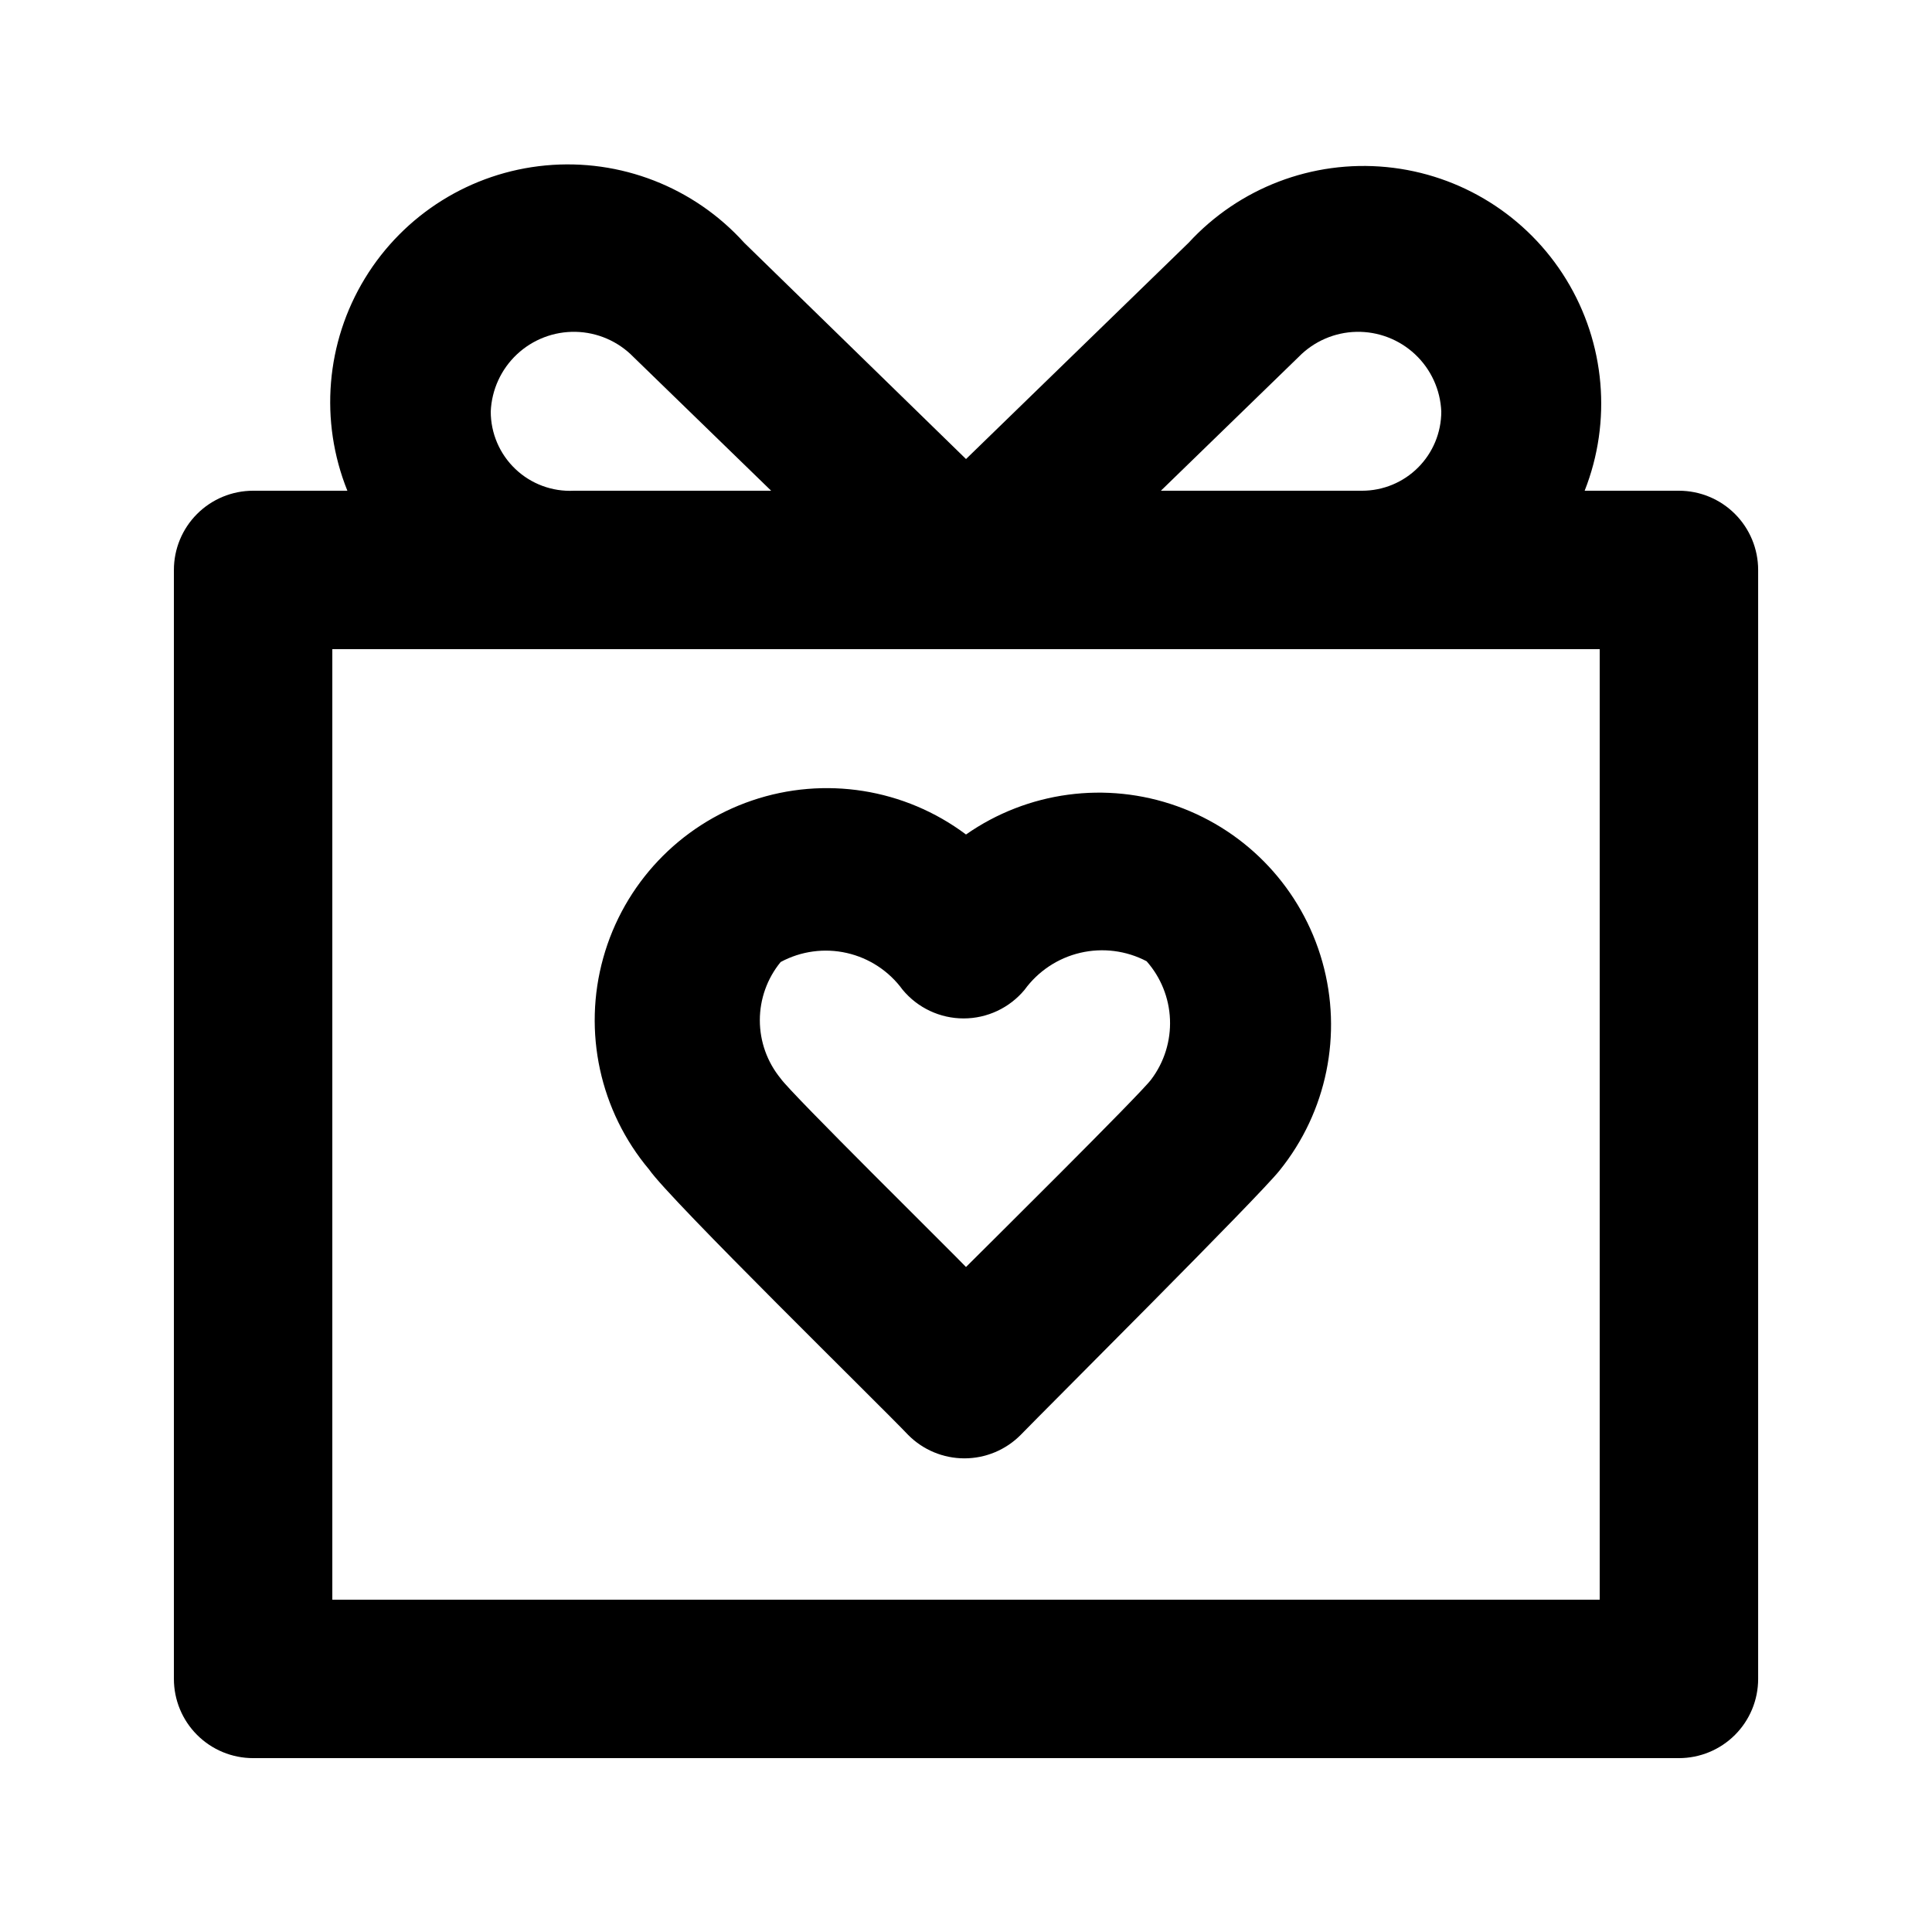
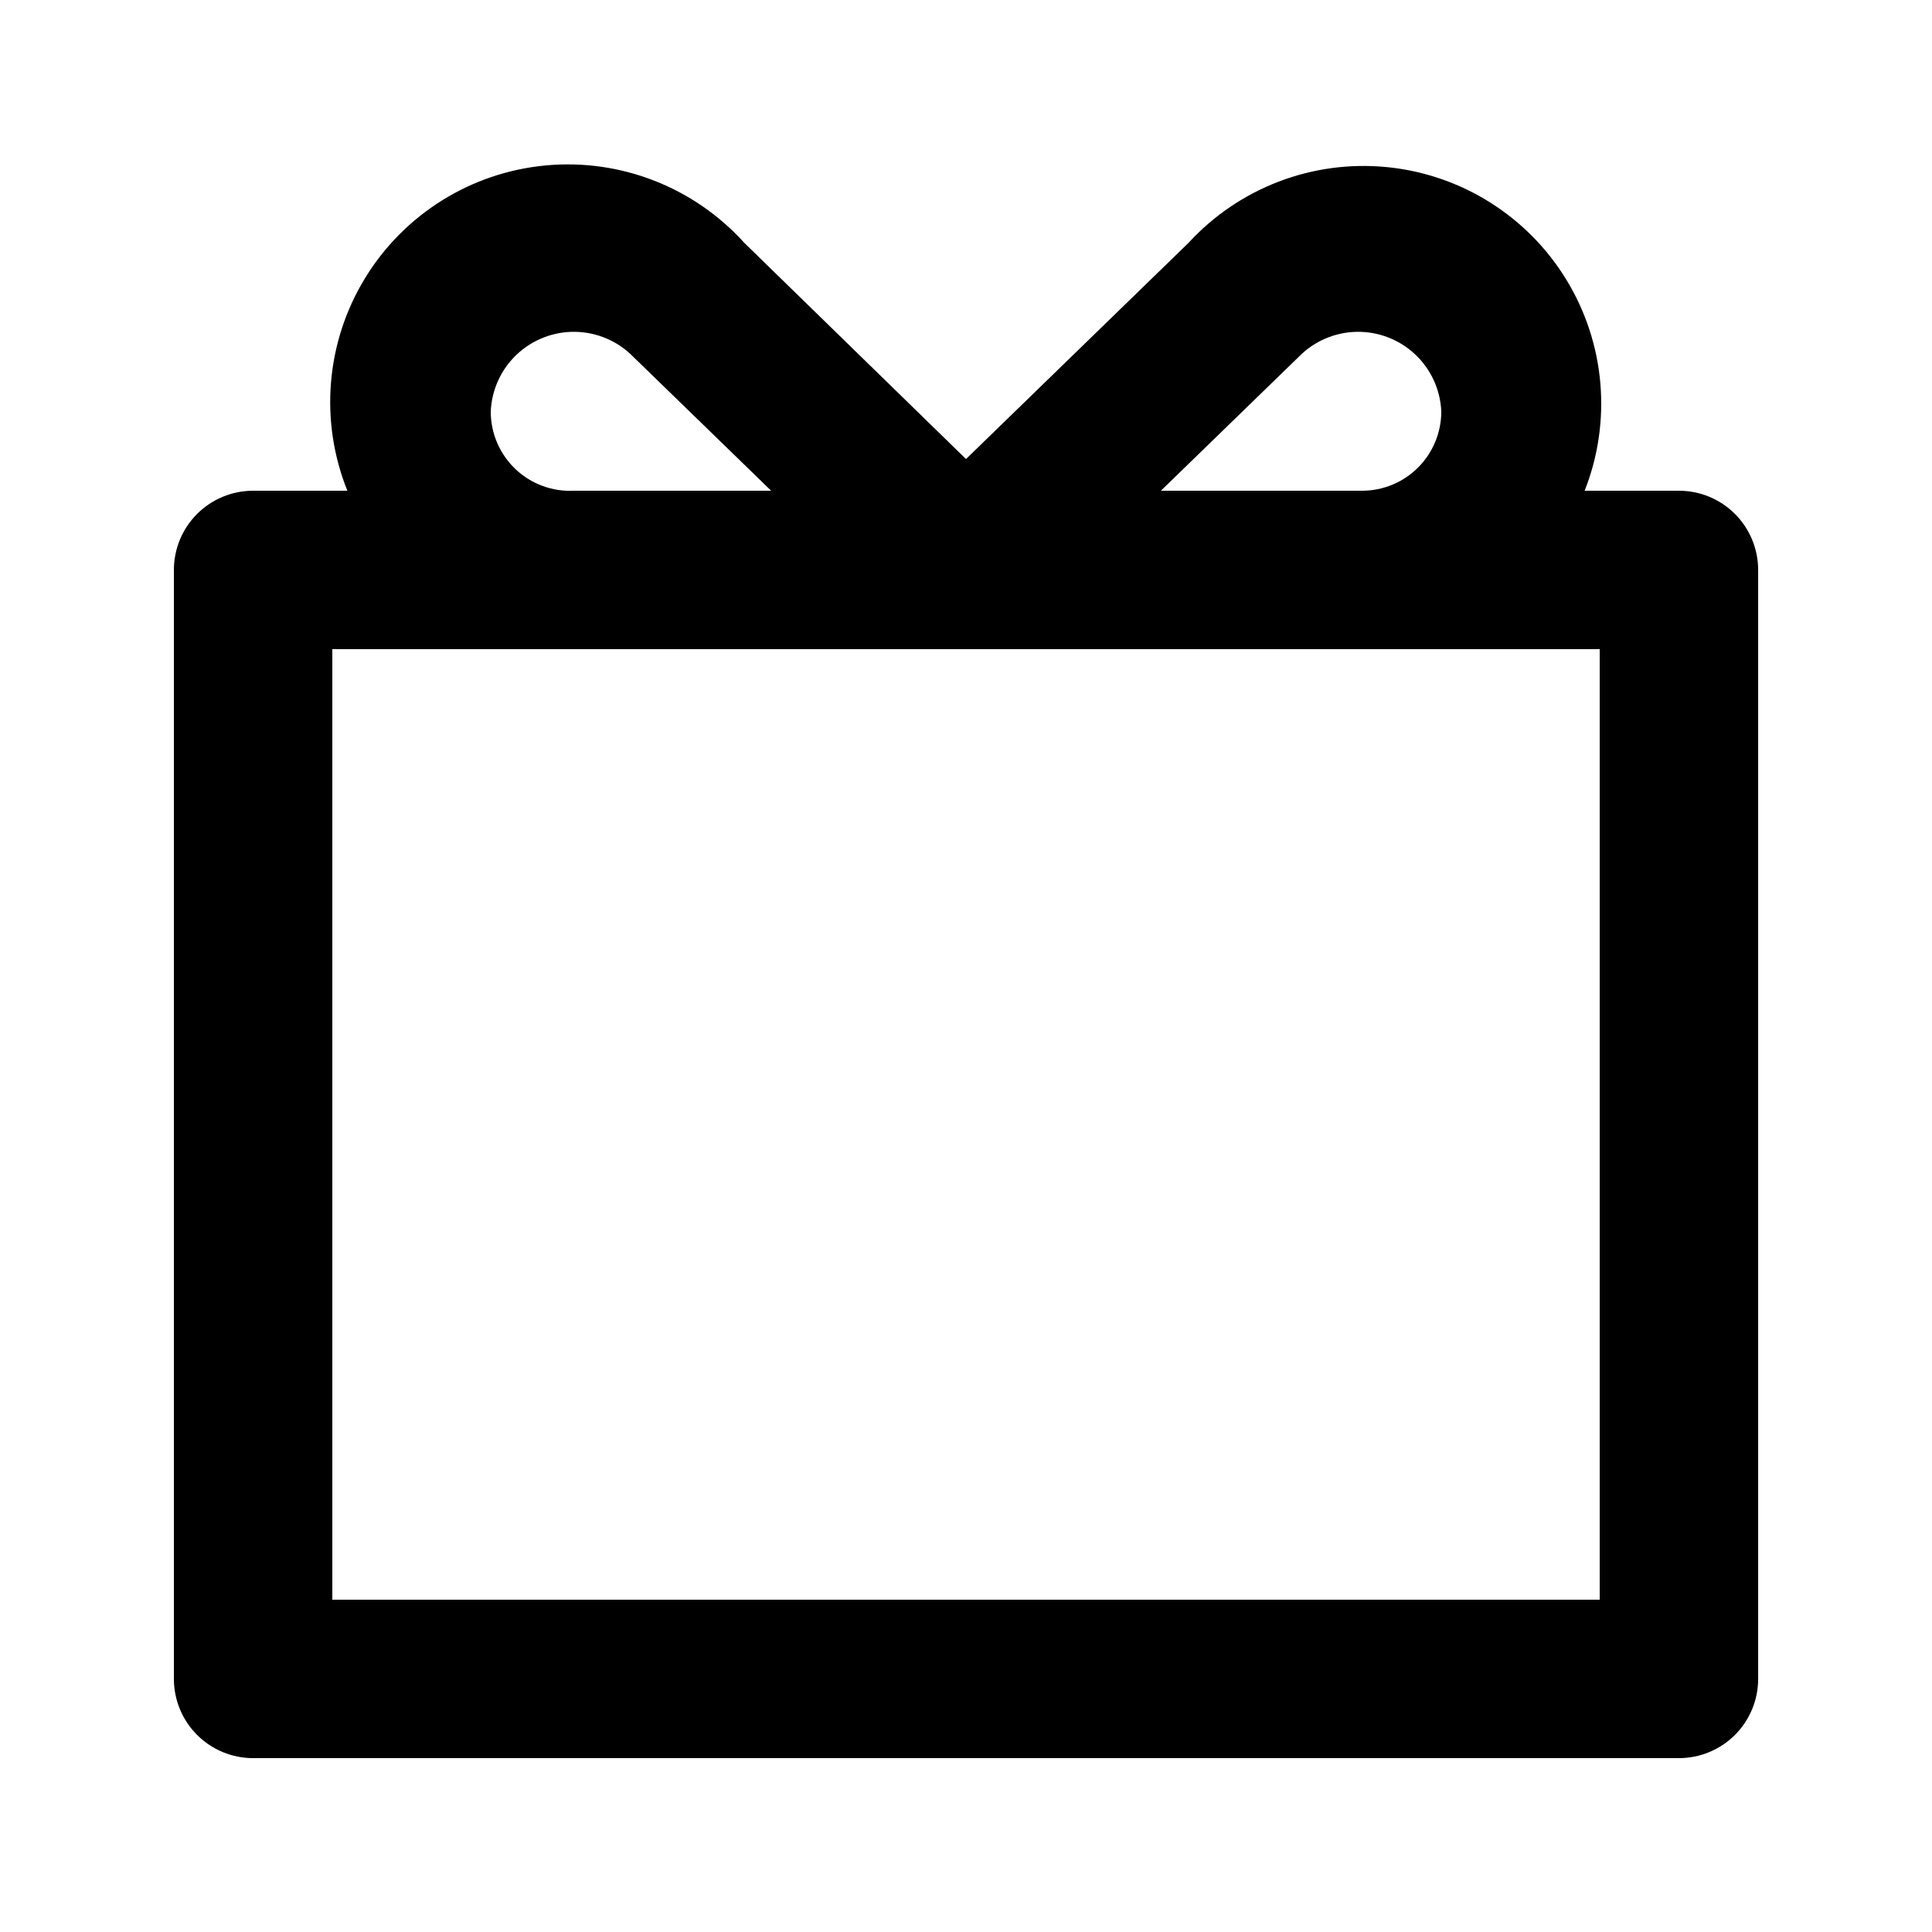
<svg xmlns="http://www.w3.org/2000/svg" fill="#000000" width="800px" height="800px" version="1.1" viewBox="144 144 512 512">
  <g>
    <path d="m588.93 274.05h-24.98c7.25-18.387 5.445-39.109-4.871-55.965-10.316-16.859-27.945-27.895-47.617-29.809-19.672-1.914-39.098 5.516-52.473 20.066l-58.984 57.309-58.777-57.309c-13.324-14.754-32.832-22.355-52.625-20.5-19.793 1.855-37.547 12.949-47.895 29.926-10.348 16.973-12.07 37.836-4.652 56.281h-24.98c-5.566 0-10.906 2.211-14.844 6.148s-6.148 9.277-6.148 14.844v293.89c0 5.57 2.211 10.906 6.148 14.844s9.277 6.148 14.844 6.148h377.86c5.57 0 10.906-2.211 14.844-6.148s6.148-9.273 6.148-14.844v-293.89c0-5.566-2.211-10.906-6.148-14.844s-9.273-6.148-14.844-6.148zm-100.76-35.477c4.031-4.125 9.523-6.508 15.289-6.633 5.766-0.121 11.352 2.019 15.559 5.965 4.207 3.949 6.699 9.387 6.938 15.152 0 5.566-2.211 10.906-6.148 14.844-3.934 3.938-9.273 6.148-14.844 6.148h-53.316zm-176.33 0 36.527 35.477h-52.273c-5.746 0.285-11.359-1.797-15.523-5.766-4.168-3.969-6.523-9.473-6.516-15.227 0.242-5.766 2.731-11.203 6.938-15.152 4.207-3.945 9.793-6.086 15.559-5.965 5.769 0.125 11.258 2.508 15.289 6.633zm256.1 329.36h-335.87v-251.9h335.87z" />
-     <path d="m400 365.15c-16.254-12.18-37.469-15.551-56.695-9.012-19.227 6.539-33.984 22.145-39.438 41.707-5.457 19.562-0.906 40.555 12.164 56.102 5.457 7.977 61.715 62.977 68.645 70.324 3.941 3.973 9.305 6.207 14.902 6.207s10.965-2.234 14.906-6.207c6.508-6.719 62.977-62.977 68.645-70.113v-0.004c12.496-15.508 16.711-36.109 11.305-55.277-5.402-19.172-19.754-34.539-38.512-41.238s-39.598-3.898-55.922 7.512zm49.121 64.867c-2.519 3.57-45.973 46.602-49.121 49.75-3.148-3.359-46.602-46.184-49.121-49.961-3.566-4.352-5.516-9.805-5.516-15.43s1.949-11.078 5.516-15.43c5.363-2.894 11.598-3.746 17.543-2.394 5.941 1.352 11.195 4.812 14.781 9.742 3.988 4.812 9.914 7.598 16.164 7.598 6.254 0 12.176-2.785 16.164-7.598 3.586-4.93 8.824-8.406 14.758-9.793 5.938-1.387 12.172-0.594 17.57 2.234 3.781 4.273 5.969 9.719 6.199 15.414 0.227 5.699-1.516 11.305-4.938 15.863z" />
  </g>
</svg>